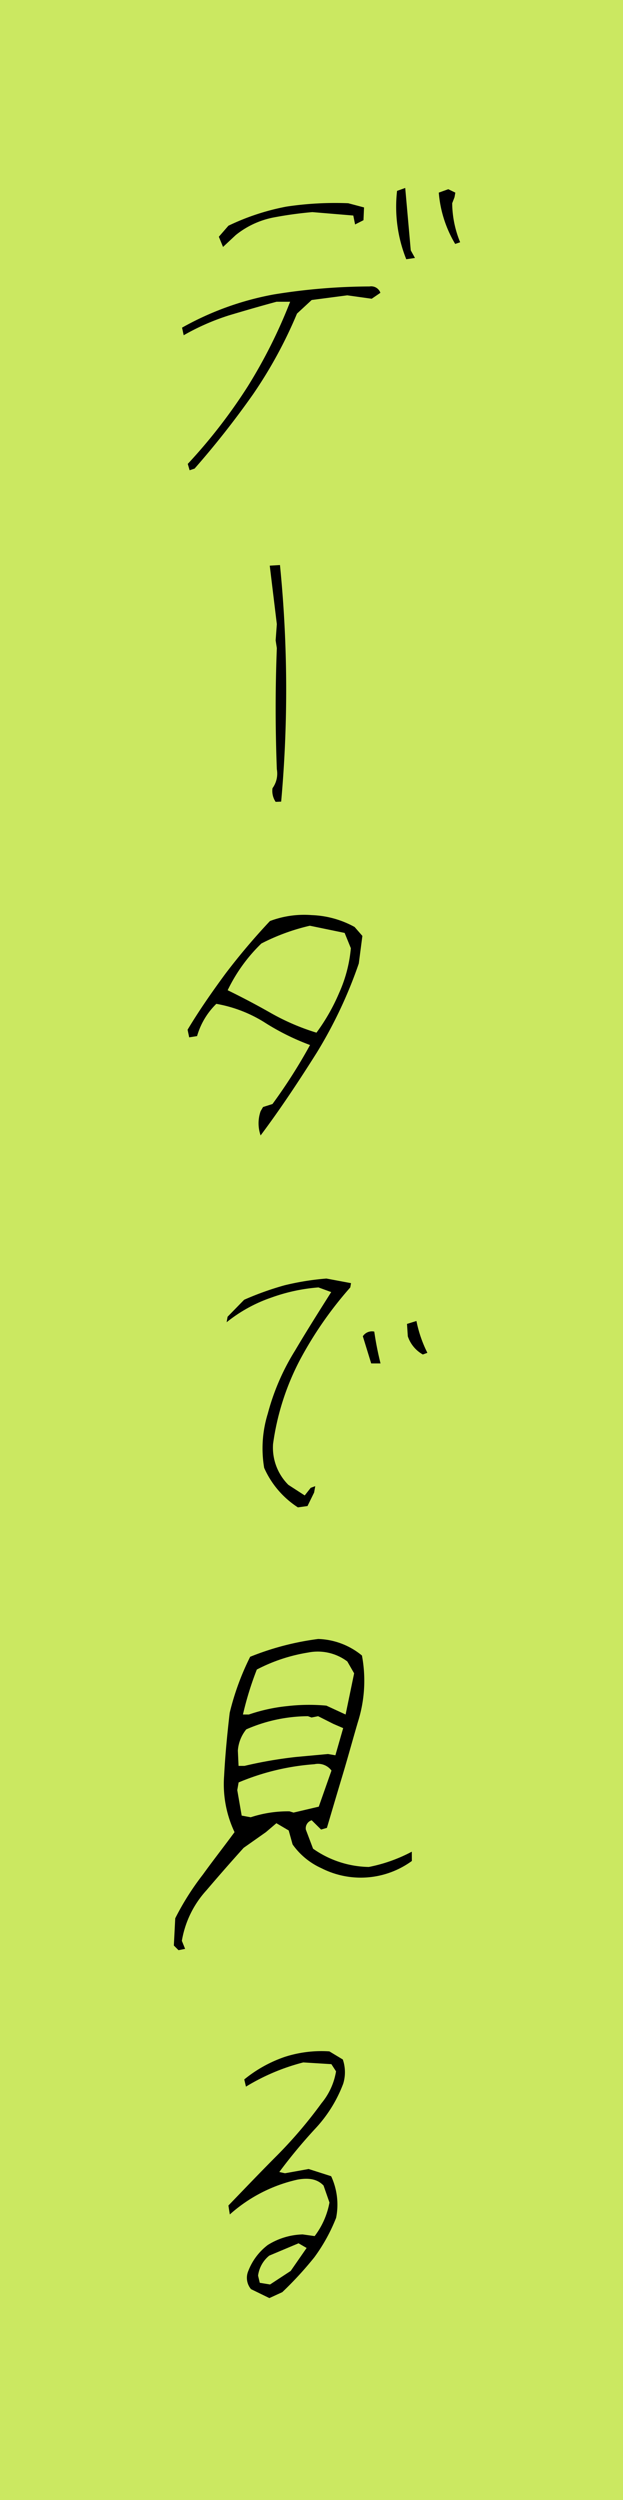
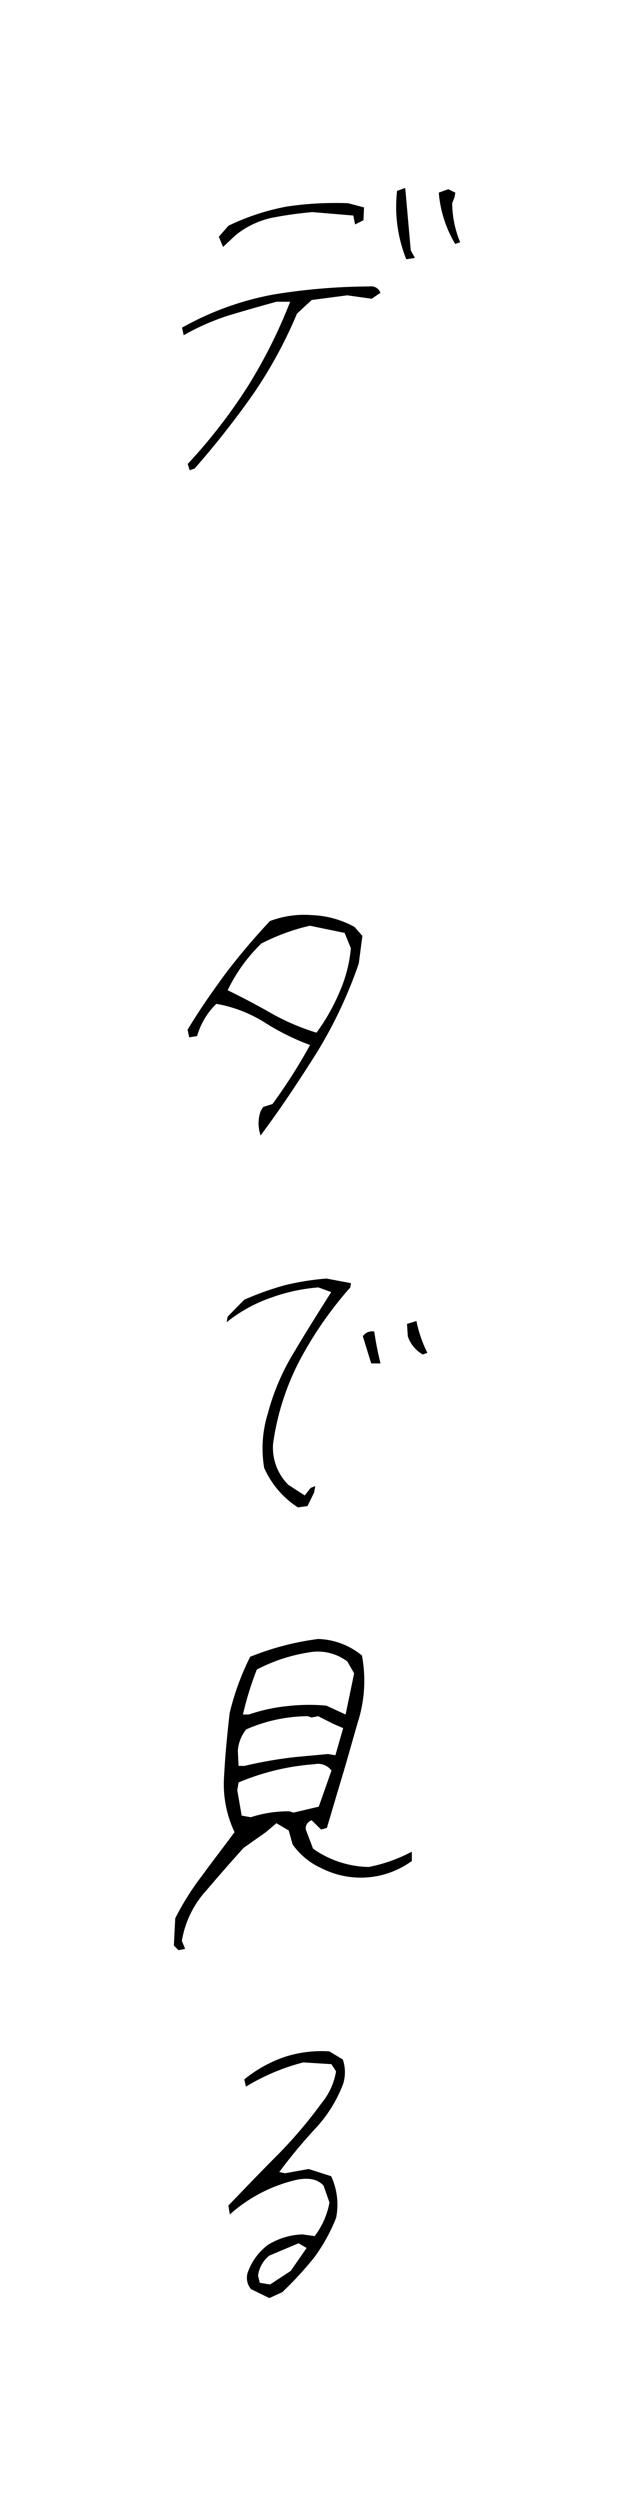
<svg xmlns="http://www.w3.org/2000/svg" id="top_txt_infographic_subtitle1.svg" width="104" height="417">
  <defs>
    <style>.cls-2{fill-rule:evenodd}</style>
  </defs>
-   <path id="長方形_607" data-name="長方形 607" style="fill:#cbe861" d="M0 0h104v417H0z" />
+   <path id="長方形_607" data-name="長方形 607" style="fill:#cbe861" d="M0 0h104H0z" />
  <g id="グループ_19" data-name="グループ 19">
    <path id="データで見る" class="cls-2" d="m249.655 4319.44.829-.28a146.4 146.4 0 0 0 9.763-12.4 74.658 74.658 0 0 0 7.33-13.45l2.453-2.27 5.944-.78 4.079.57 1.449-.99a1.625 1.625 0 0 0-1.8-1.06 101.36 101.36 0 0 0-16.03 1.34 49.379 49.379 0 0 0-15.28 5.53l.272 1.27a38.751 38.751 0 0 1 7.6-3.33c2.616-.78 5.3-1.56 7.906-2.26h2.266a84.824 84.824 0 0 1-7.1 14.16 89.568 89.568 0 0 1-9.992 12.89Zm36.163-35.2 1.453-.21-.7-1.27-.926-10.41-1.362.49a23.542 23.542 0 0 0 1.535 11.4Zm-30.586-2.05 2.12-1.98a14.474 14.474 0 0 1 6.178-2.91 63.888 63.888 0 0 1 6.607-.92l6.84.57.3 1.49 1.4-.71.092-2.13-2.637-.7a54.811 54.811 0 0 0-10.3.56 39.036 39.036 0 0 0-9.7 3.19l-1.6 1.84Zm38.754-.5.829-.28a17.434 17.434 0 0 1-1.329-6.51l.387-1 .138-.77-1.176-.57-1.587.57a19.78 19.78 0 0 0 2.738 8.56Zm-32.481 148.7c3.337-4.46 6.427-9.13 9.376-13.81a75.024 75.024 0 0 0 7.013-14.87l.6-4.6-1.3-1.49a15.976 15.976 0 0 0-7.157-1.98 16.159 16.159 0 0 0-6.973.99 109.667 109.667 0 0 0-7.428 8.78c-2.236 3.04-4.414 6.16-6.322 9.35l.271 1.27 1.313-.21a12.232 12.232 0 0 1 3.214-5.38 22.444 22.444 0 0 1 7.962 3.04 39.852 39.852 0 0 0 7.682 3.83 89.792 89.792 0 0 1-6.268 9.84l-1.575.5-.408.7a6.113 6.113 0 0 0 0 4.04Zm9.325-17.14a38.039 38.039 0 0 1-7.569-3.25 126.837 126.837 0 0 0-7.257-3.83 27.292 27.292 0 0 1 5.622-7.79 34.55 34.55 0 0 1 8.1-2.97l5.806 1.2 1.038 2.55a23.207 23.207 0 0 1-1.948 7.44 32.621 32.621 0 0 1-3.792 6.65Zm-3.1 79.18 1.6-.22 1.107-2.26.188-1.06-.758.28-1 1.27-2.733-1.77a8.765 8.765 0 0 1-2.554-6.8 42.534 42.534 0 0 1 4.443-13.95 62.9 62.9 0 0 1 8.451-12.18l.125-.71-4.112-.77a44.207 44.207 0 0 0-7 1.13 49.906 49.906 0 0 0-6.729 2.41l-2.765 2.83-.161.92a24.6 24.6 0 0 1 7.451-4.11 29.9 29.9 0 0 1 7.877-1.7l2.13.78c-2.062 3.26-4.124 6.52-6.044 9.77a38.324 38.324 0 0 0-4.539 10.49 19.542 19.542 0 0 0-.608 9.06 15.125 15.125 0 0 0 5.63 6.59Zm12.237-24.01h1.557a51.43 51.43 0 0 1-1.046-5.31 1.812 1.812 0 0 0-1.908.78Zm8.618-1.49.759-.28a20.86 20.86 0 0 1-1.826-5.31l-1.575.49.134 2.06a5.467 5.467 0 0 0 2.507 3.04Zm-40.785 99.36 1.1-.22-.542-1.34a16.542 16.542 0 0 1 4.106-8.43c2.054-2.41 4.095-4.74 6.207-7.08l3.719-2.62 1.75-1.49 2.054 1.21.65 2.33a11.84 11.84 0 0 0 4.824 3.97 14.476 14.476 0 0 0 15.085-1.21l-.009-1.55a25.9 25.9 0 0 1-7.178 2.55 16.615 16.615 0 0 1-9.306-3.05l-1.208-3.19a1.4 1.4 0 0 1 .982-1.55l1.567 1.55.97-.28c.879-2.97 1.758-5.95 2.611-8.78s1.662-5.81 2.553-8.85a22.775 22.775 0 0 0 .686-11.12 12.056 12.056 0 0 0-7.3-2.76 46.055 46.055 0 0 0-11.359 2.97 43.825 43.825 0 0 0-3.419 9.35c-.412 3.54-.752 7.08-.928 10.48a18.684 18.684 0 0 0 1.739 9.42c-1.77 2.41-3.6 4.74-5.286 7.08a44.889 44.889 0 0 0-4.614 7.29l-.233 4.54Zm23.413-23.94-4.212.99-.67-.21a19.856 19.856 0 0 0-6.478.99l-1.508-.28-.738-4.25.225-1.28a39.9 39.9 0 0 1 12.647-3.04 2.8 2.8 0 0 1 2.858 1.06c-.703 1.98-1.42 4.04-2.123 6.02Zm-3.78-8.29a71.185 71.185 0 0 0-8.618 1.49h-.992l-.117-2.55a6.337 6.337 0 0 1 1.4-3.54 25.955 25.955 0 0 1 10.3-2.2l.6.22 1.1-.22 2.537 1.28 1.646.71-1.3 4.53-1.237-.21Zm8.26-7.08-3.207-1.48a31.569 31.569 0 0 0-6.458.07 28.574 28.574 0 0 0-6.481 1.41h-.992a53.487 53.487 0 0 1 2.316-7.5 28.089 28.089 0 0 1 8.572-2.84 8.209 8.209 0 0 1 6.536 1.49l1.138 1.98Zm-12.726 97.34 2.157-.99a59.169 59.169 0 0 0 5.345-5.81 29.047 29.047 0 0 0 3.64-6.59 11.261 11.261 0 0 0-.83-6.94l-3.753-1.2-3.949.71-.954-.21a87.922 87.922 0 0 1 5.935-7.16 22.655 22.655 0 0 0 4.736-7.57 6.559 6.559 0 0 0-.068-4.04l-2.241-1.35a19.913 19.913 0 0 0-7.457.92 21.83 21.83 0 0 0-6.752 3.76l.283 1.2a35.161 35.161 0 0 1 9.565-4.04l4.694.29.779 1.2a11.156 11.156 0 0 1-2.424 5.31 75.071 75.071 0 0 1-7.413 8.71c-2.837 2.84-5.531 5.67-8.131 8.36l.234 1.49a25.176 25.176 0 0 1 11.292-5.81c1.975-.35 3.341-.07 4.358.99l.987 2.83a13.153 13.153 0 0 1-2.473 5.6l-2-.28a11.513 11.513 0 0 0-5.835 1.77 9.919 9.919 0 0 0-3.24 4.32 2.919 2.919 0 0 0 .454 3.04Zm.116-2.27-1.72-.28-.284-1.2a5.174 5.174 0 0 1 1.862-3.33l4.895-2.06 1.35.78-2.657 3.83Z" transform="translate(-218 -4241)" />
-     <path id="_ー" data-name="ー" class="cls-2" d="m263.031 4335.35 1.183 9.76-.2 2.7.2 1.3q-.394 9.93 0 20.2a4.133 4.133 0 0 1-.723 3.16 3.233 3.233 0 0 0 .525 2.28l.92-.04a208.73 208.73 0 0 0-.2-39.46Z" transform="translate(-218 -4241)" />
  </g>
</svg>